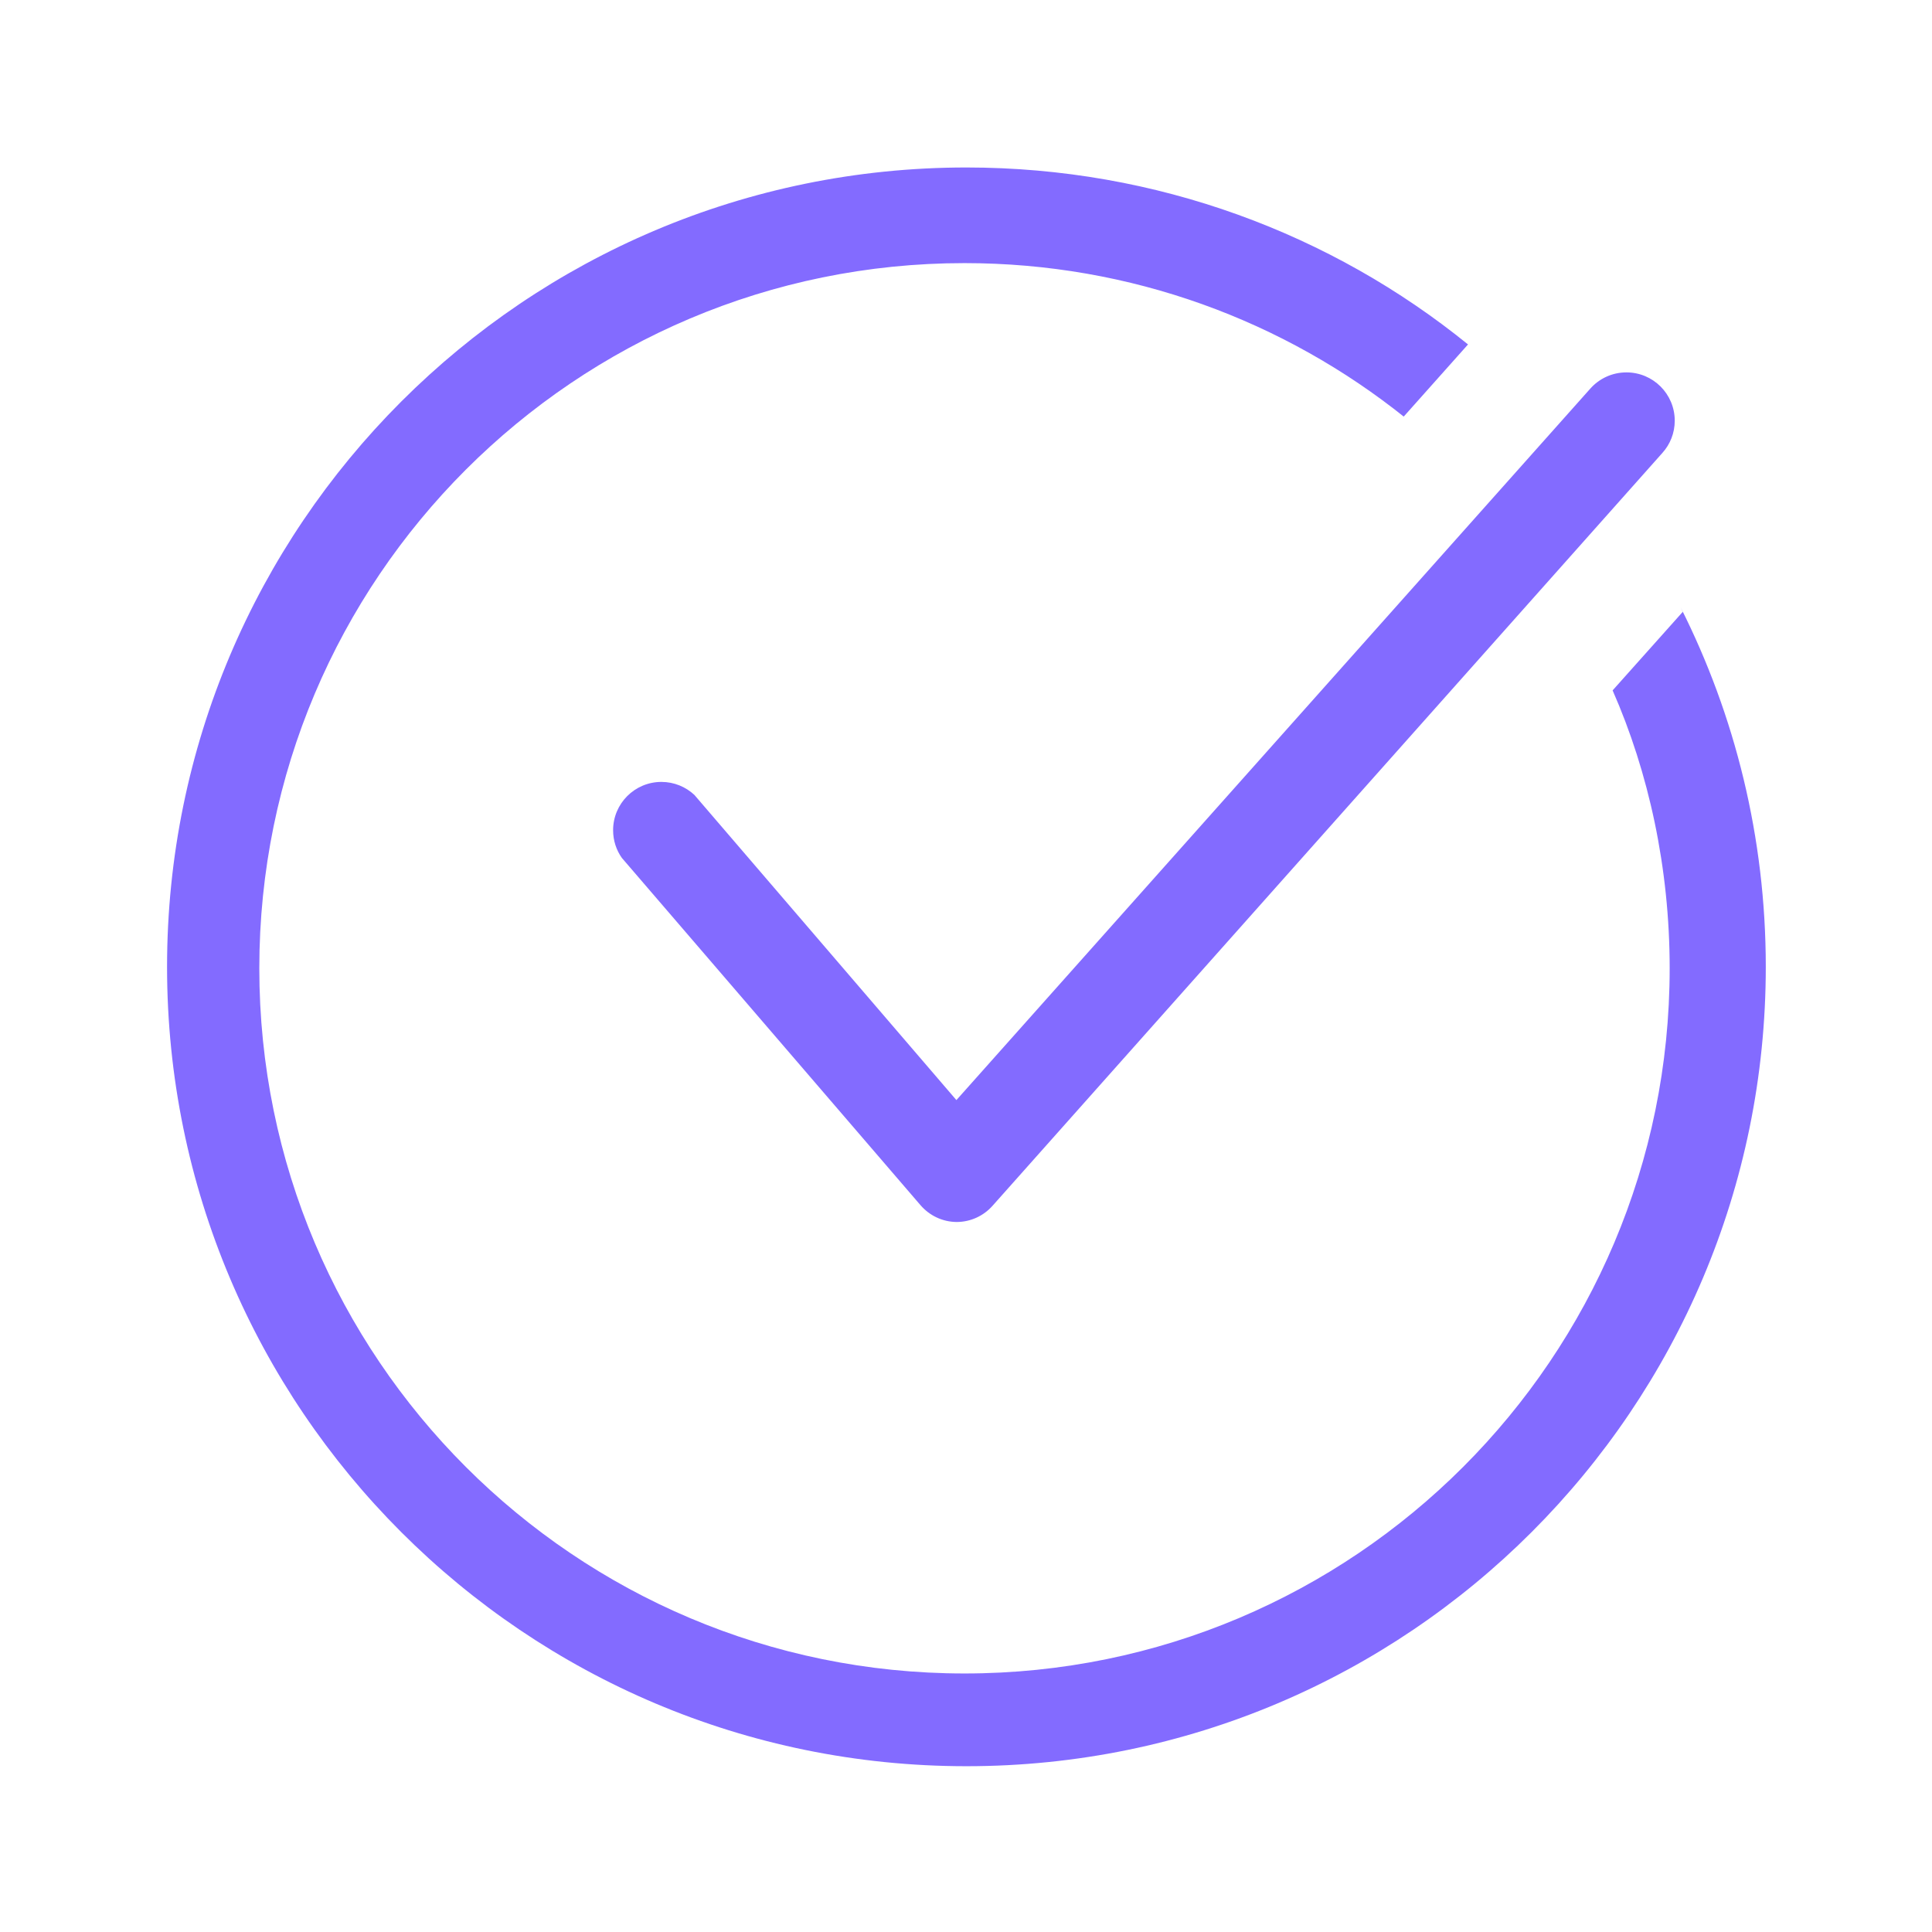
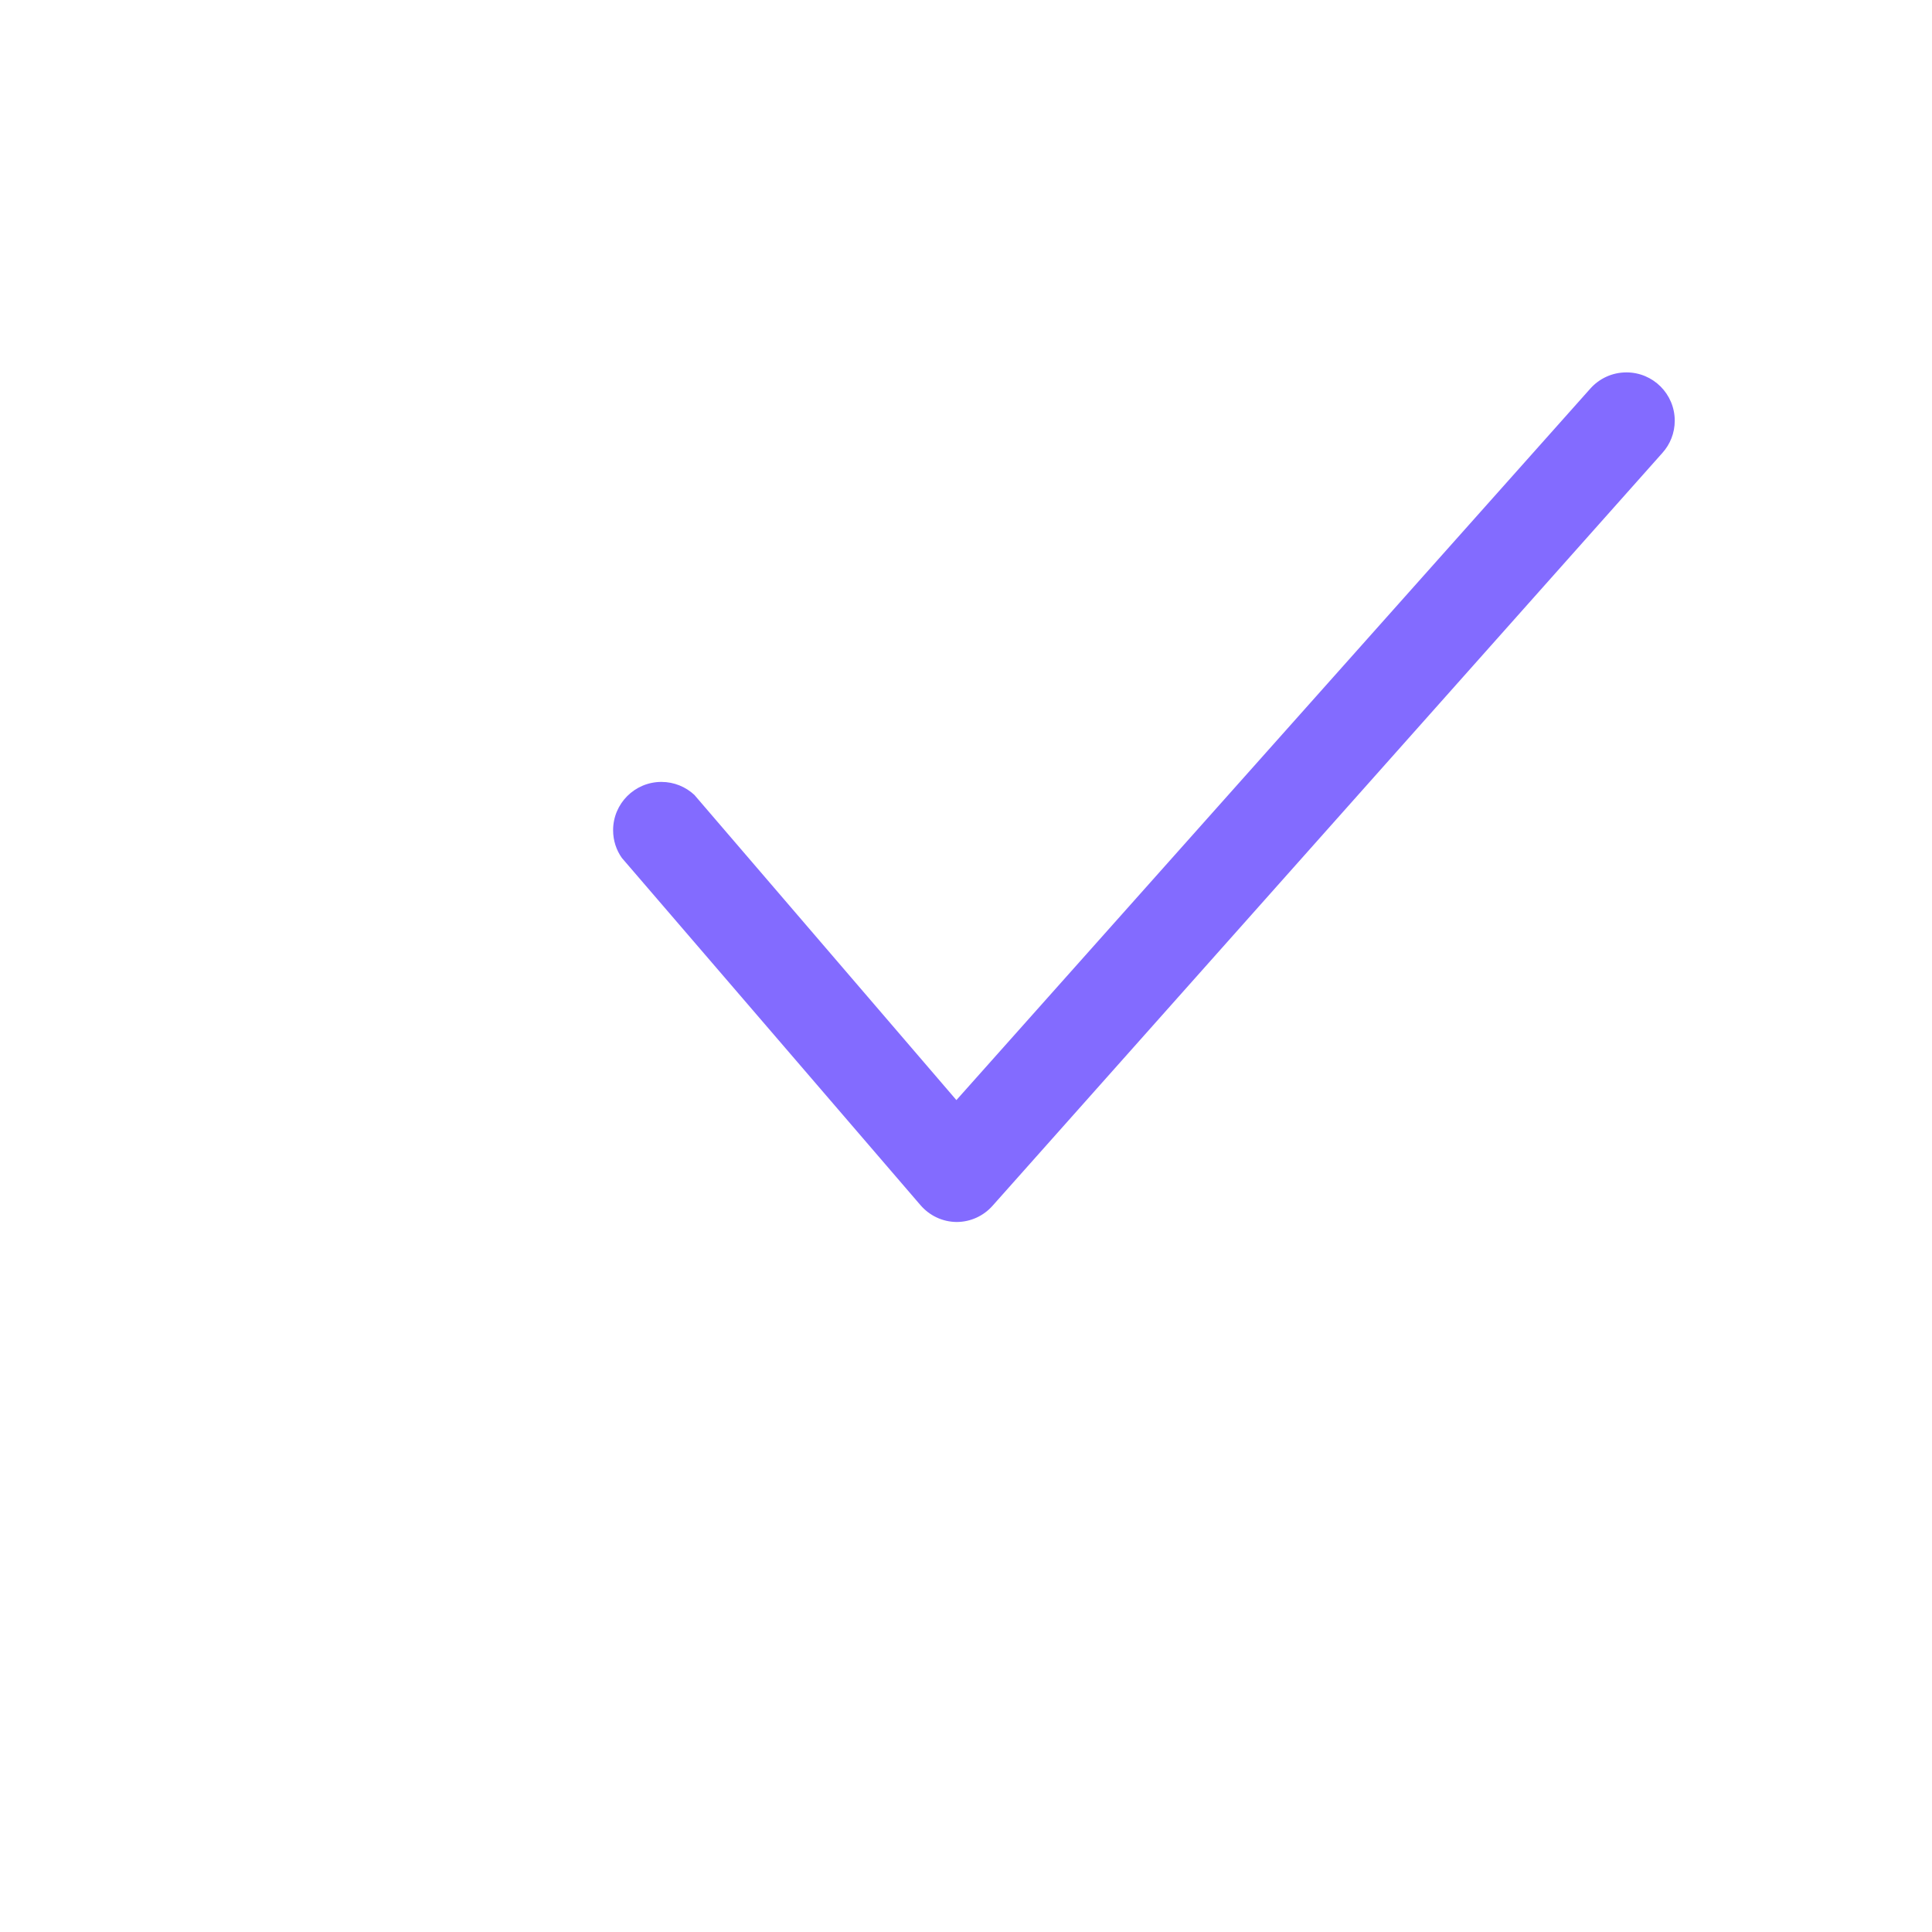
<svg xmlns="http://www.w3.org/2000/svg" version="1.1" width="32" height="32" viewBox="0 0 32 32" fill="#836BFF">
  <title>tick</title>
  <path d="M15.845 20.24v0c-0.24-0.002-0.454-0.11-0.599-0.279l-0.001-0.001-4.945-5.75c-0.091-0.128-0.145-0.287-0.145-0.459 0-0.442 0.358-0.8 0.8-0.8 0.211 0 0.403 0.082 0.546 0.215l-0-0 4.34 5.055 10.5-11.785c0.147-0.165 0.36-0.268 0.598-0.268 0.442 0 0.8 0.358 0.8 0.8 0 0.205-0.077 0.392-0.204 0.533l0.001-0.001-11.095 12.47c-0.146 0.165-0.358 0.269-0.595 0.27h-0z" />
-   <path d="M26.71 11.435c0.597 1.357 0.945 2.939 0.945 4.603 0 6.451-5.229 11.68-11.68 11.68s-11.68-5.229-11.68-11.68c0-6.451 5.229-11.68 11.68-11.68 2.761 0 5.299 0.958 7.298 2.56l-0.023-0.018 1.065-1.195c-2.251-1.826-5.15-2.931-8.308-2.931-7.312 0-13.24 5.928-13.24 13.24s5.928 13.24 13.24 13.24c7.312 0 13.24-5.928 13.24-13.24 0-2.142-0.509-4.165-1.411-5.955l0.035 0.076z" />
</svg>